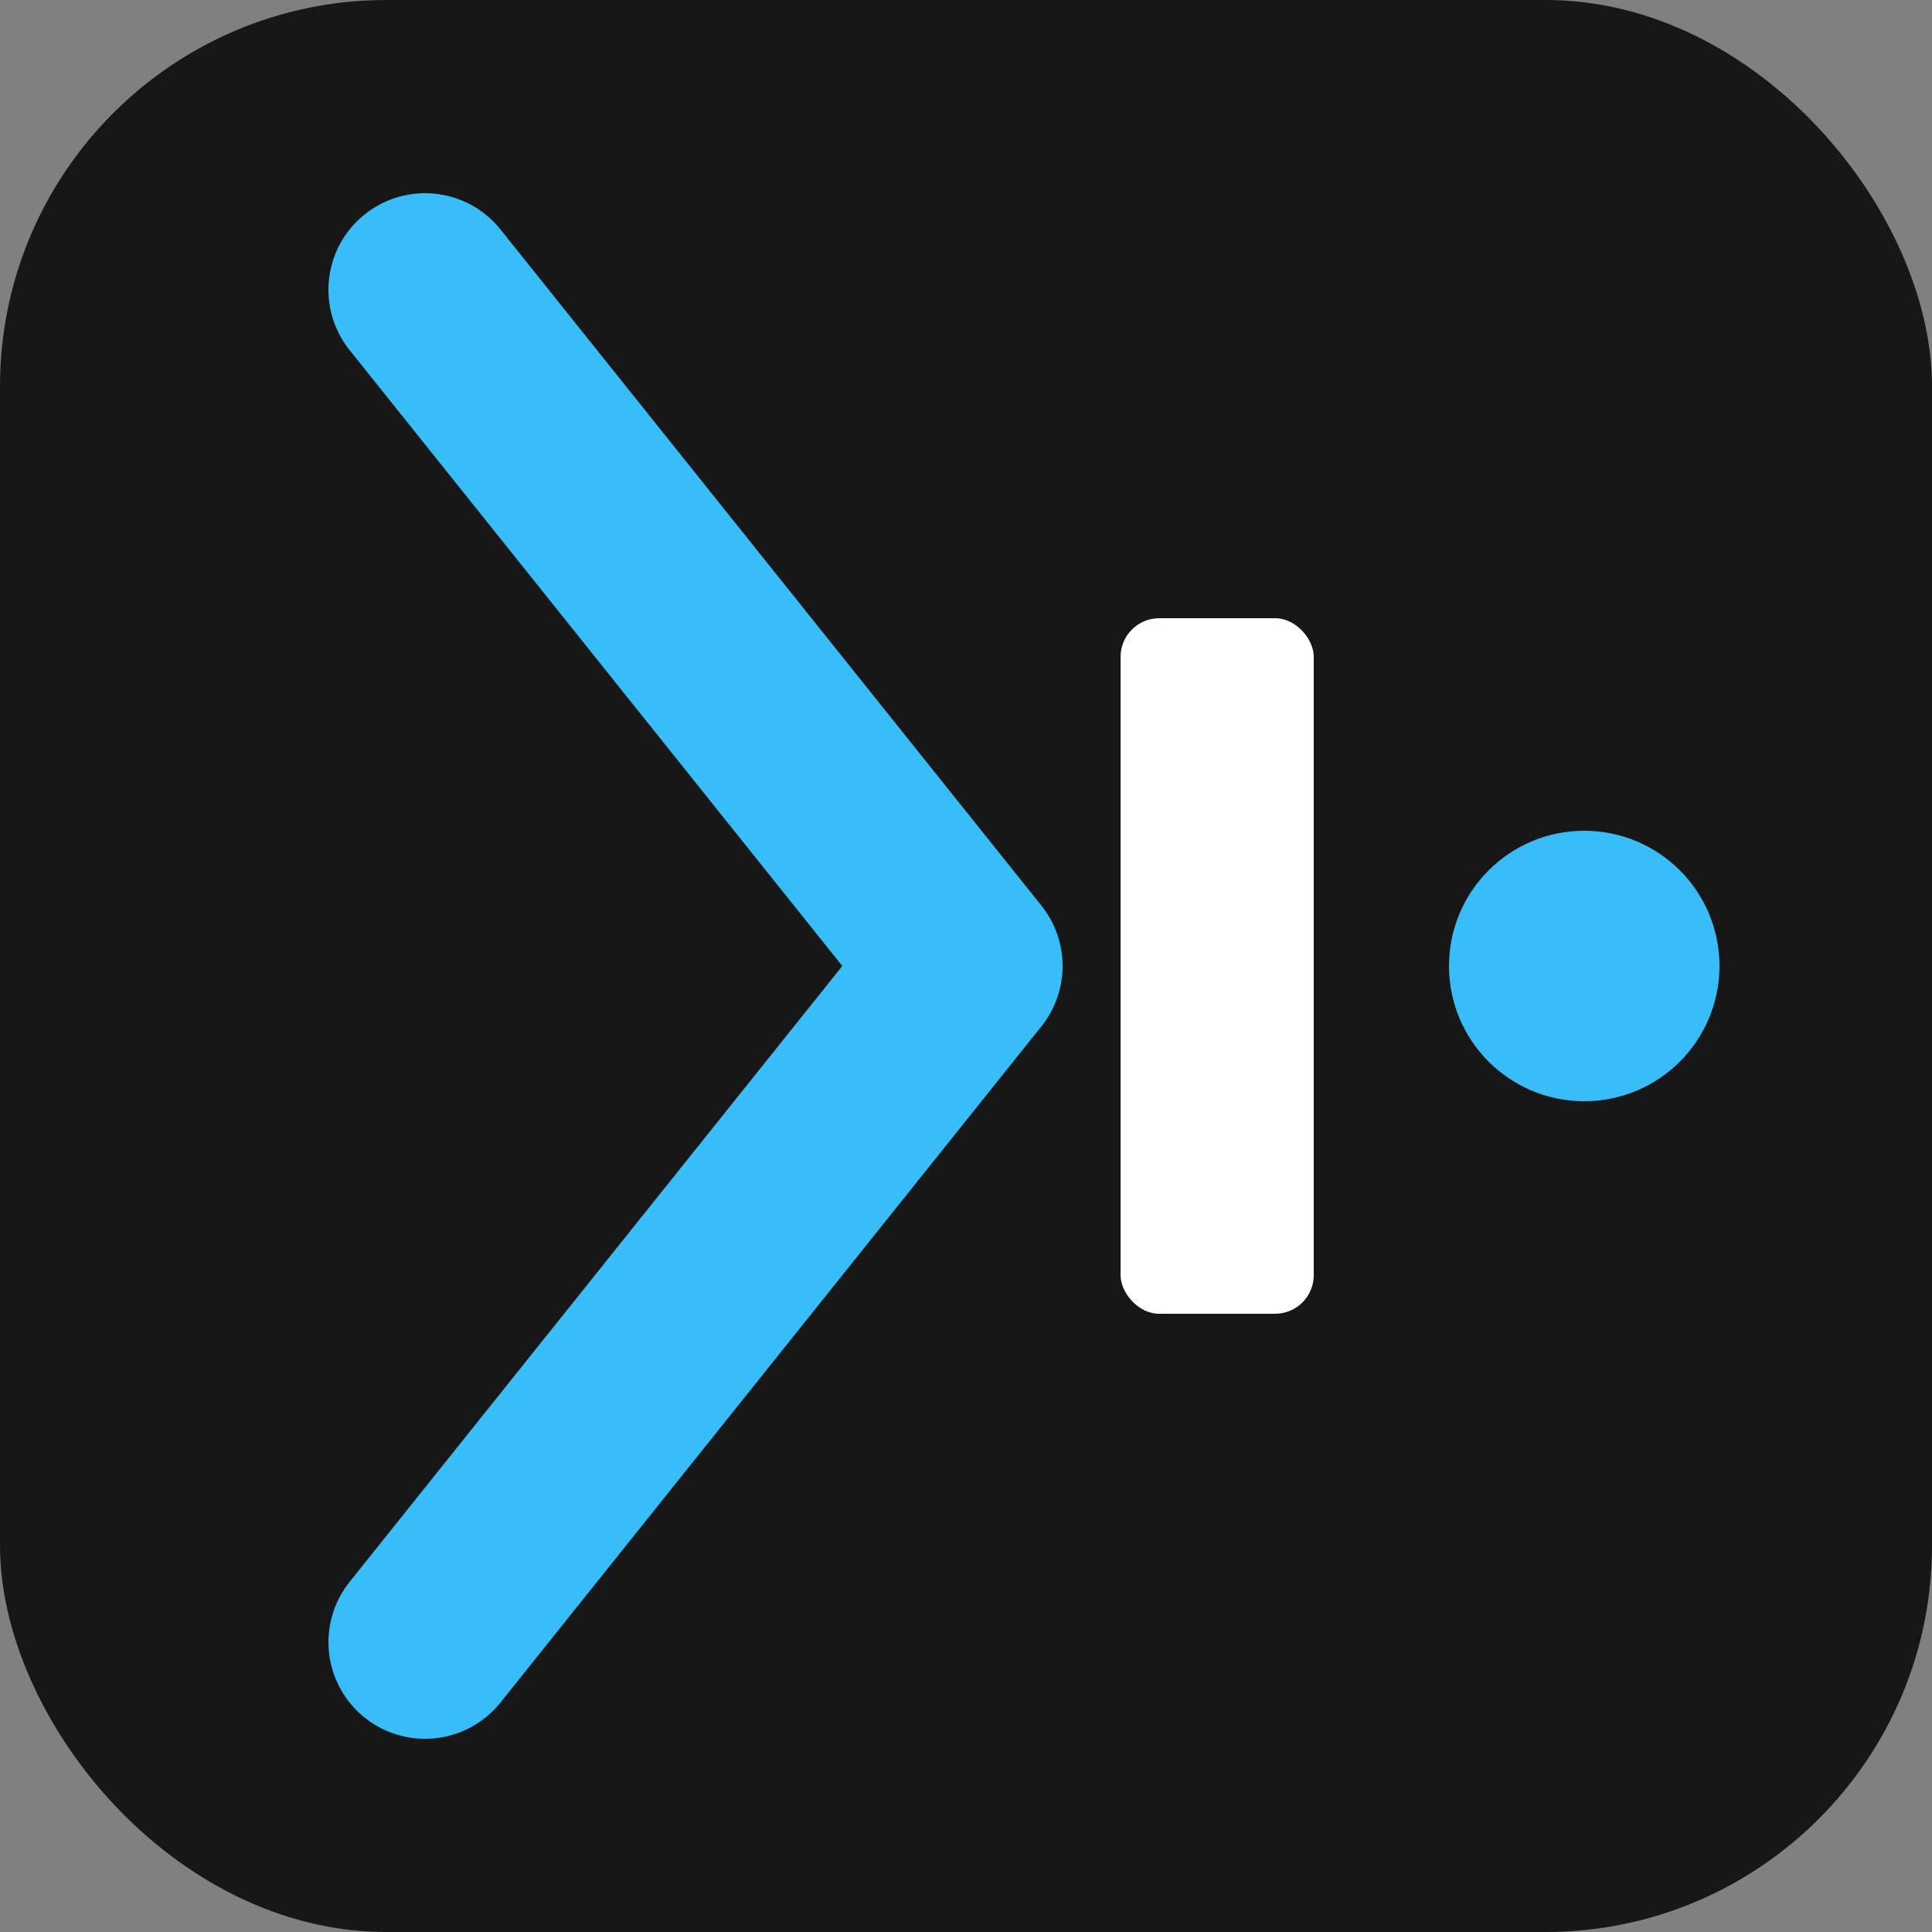
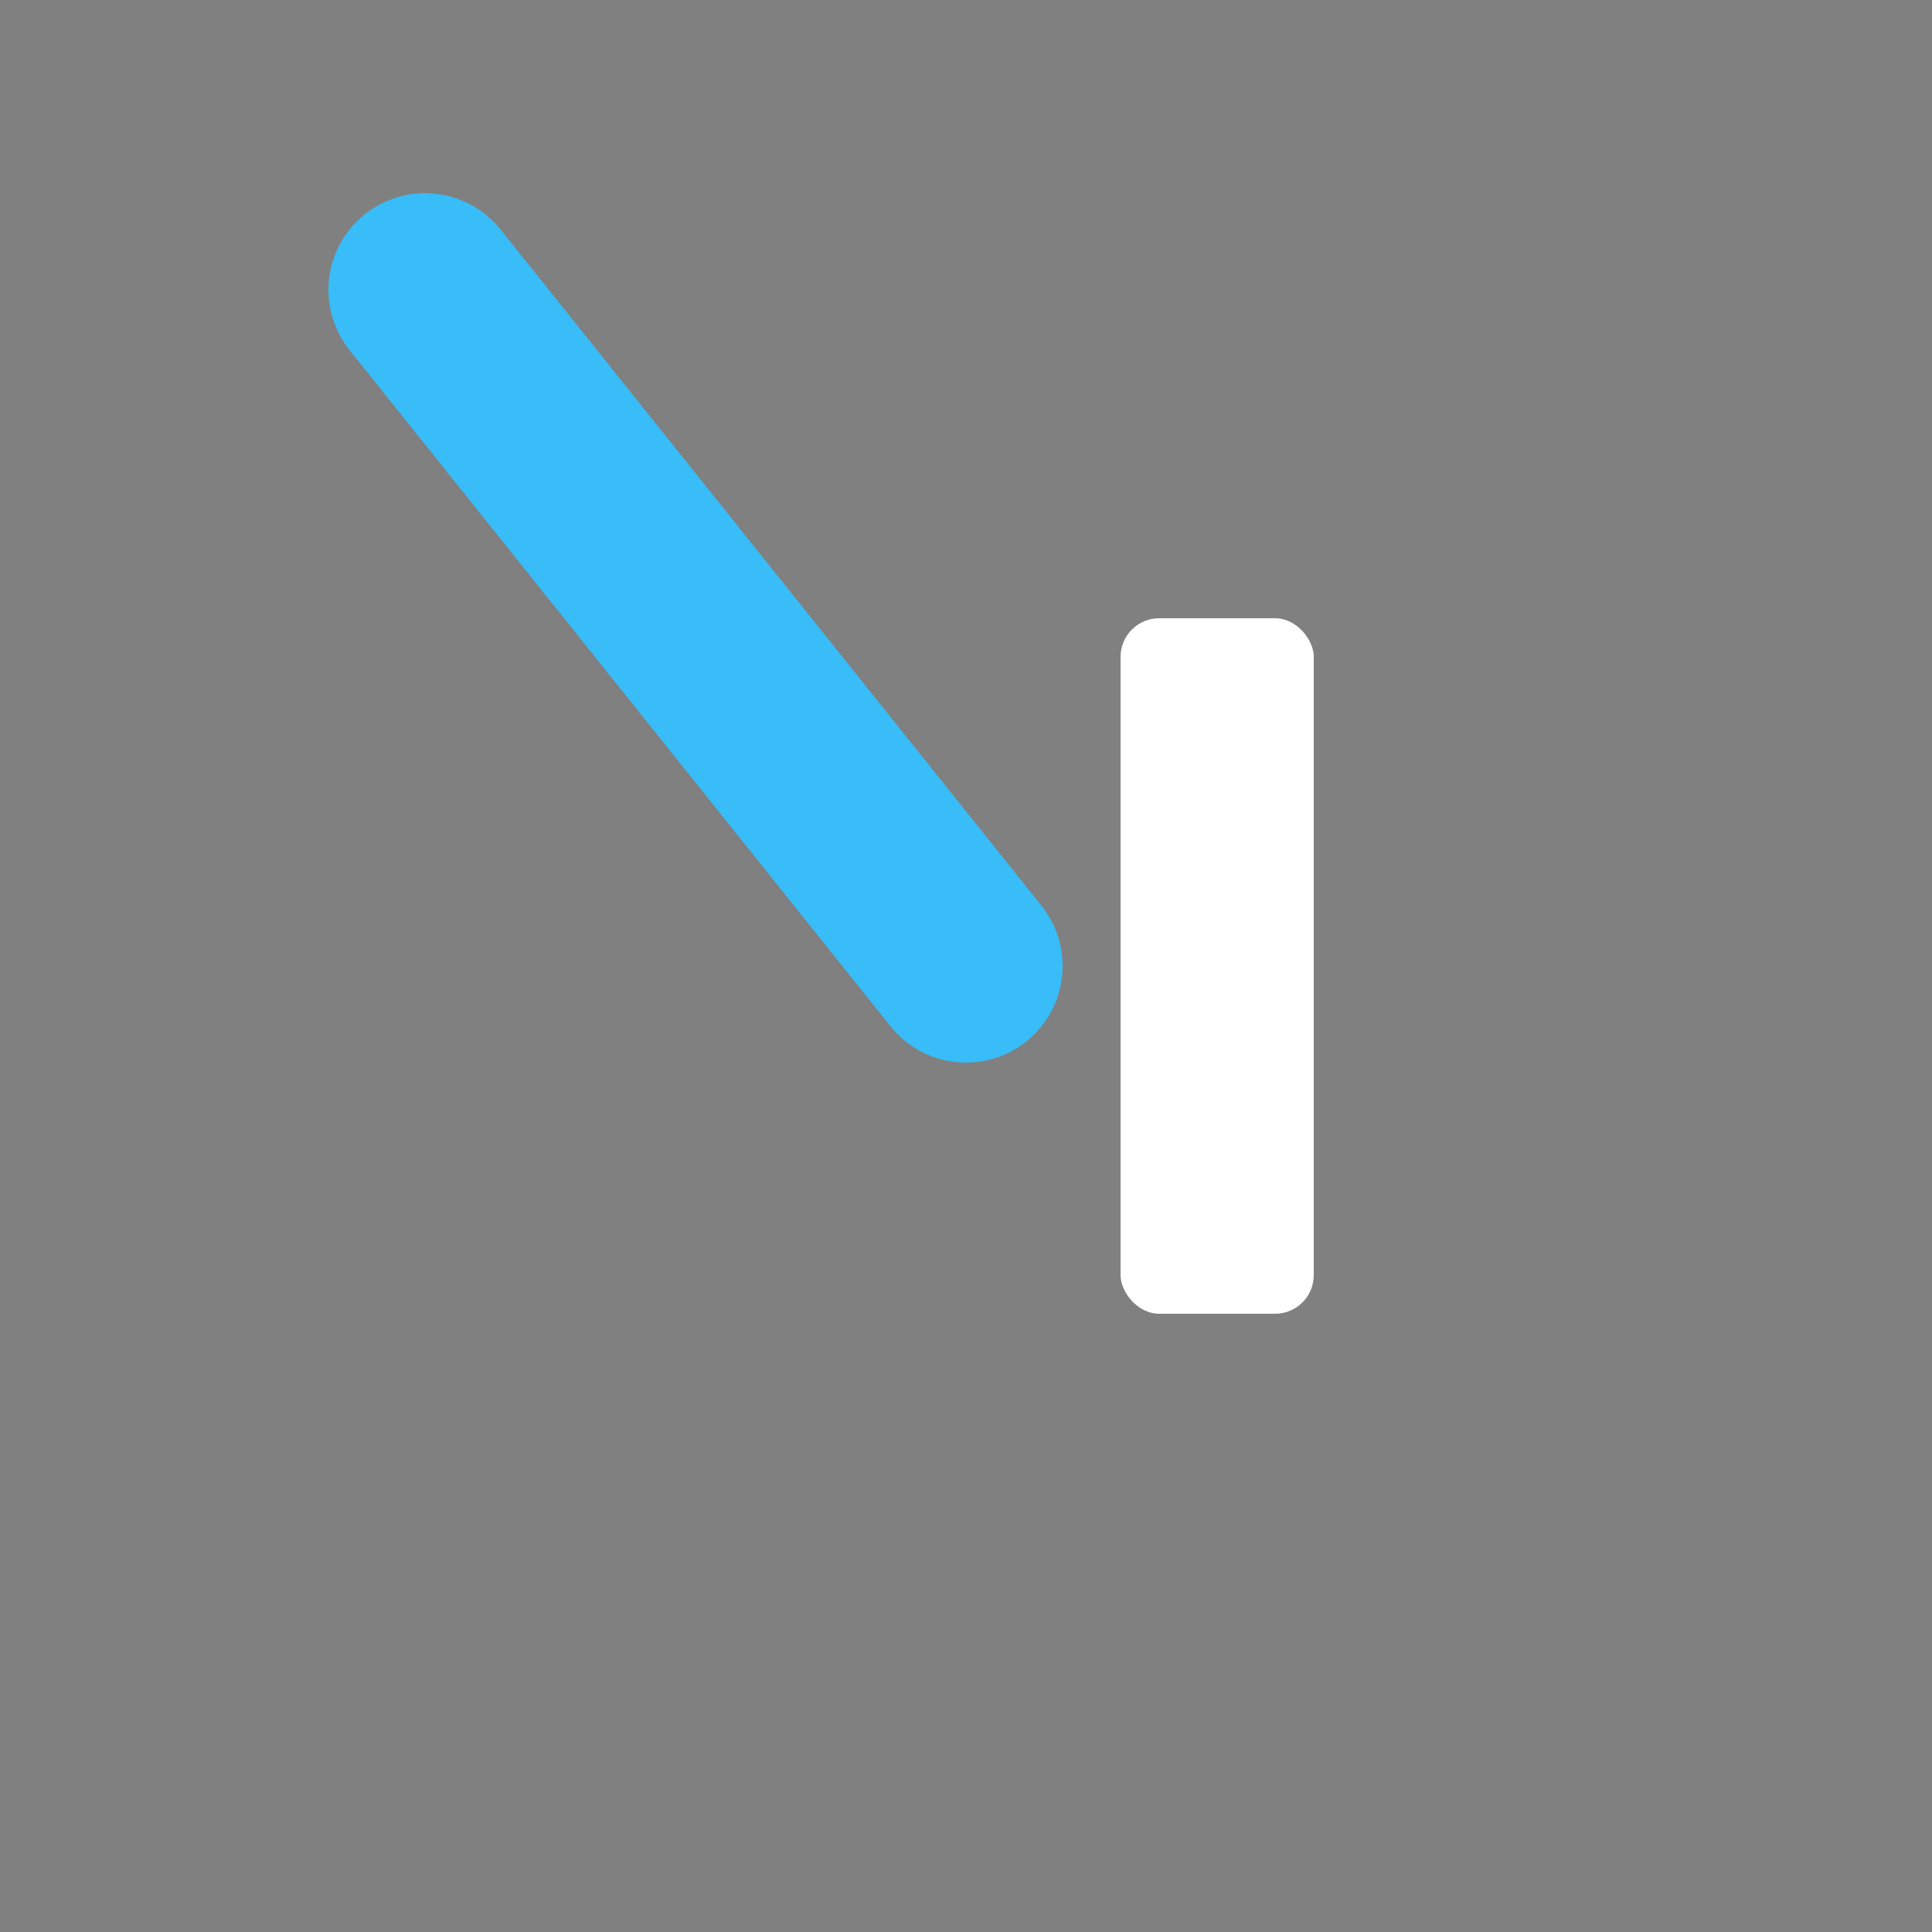
<svg xmlns="http://www.w3.org/2000/svg" width="32" height="32" viewBox="0 0 100 100">
  <rect x="0" y="0" width="100" height="100" fill="#808080" stroke="none" />
-   <rect width="100" height="100" rx="20" fill="#171717" />
-   <path d="M 22 15 L 50 50 L 22 85" fill="none" stroke="#38BDF8" stroke-width="10" stroke-linecap="round" stroke-linejoin="round" />
+   <path d="M 22 15 L 50 50 " fill="none" stroke="#38BDF8" stroke-width="10" stroke-linecap="round" stroke-linejoin="round" />
  <rect x="58" y="32" width="10" height="36" rx="2" fill="#FFFFFF" />
-   <circle cx="82" cy="50" r="7" fill="#38BDF8" />
</svg>